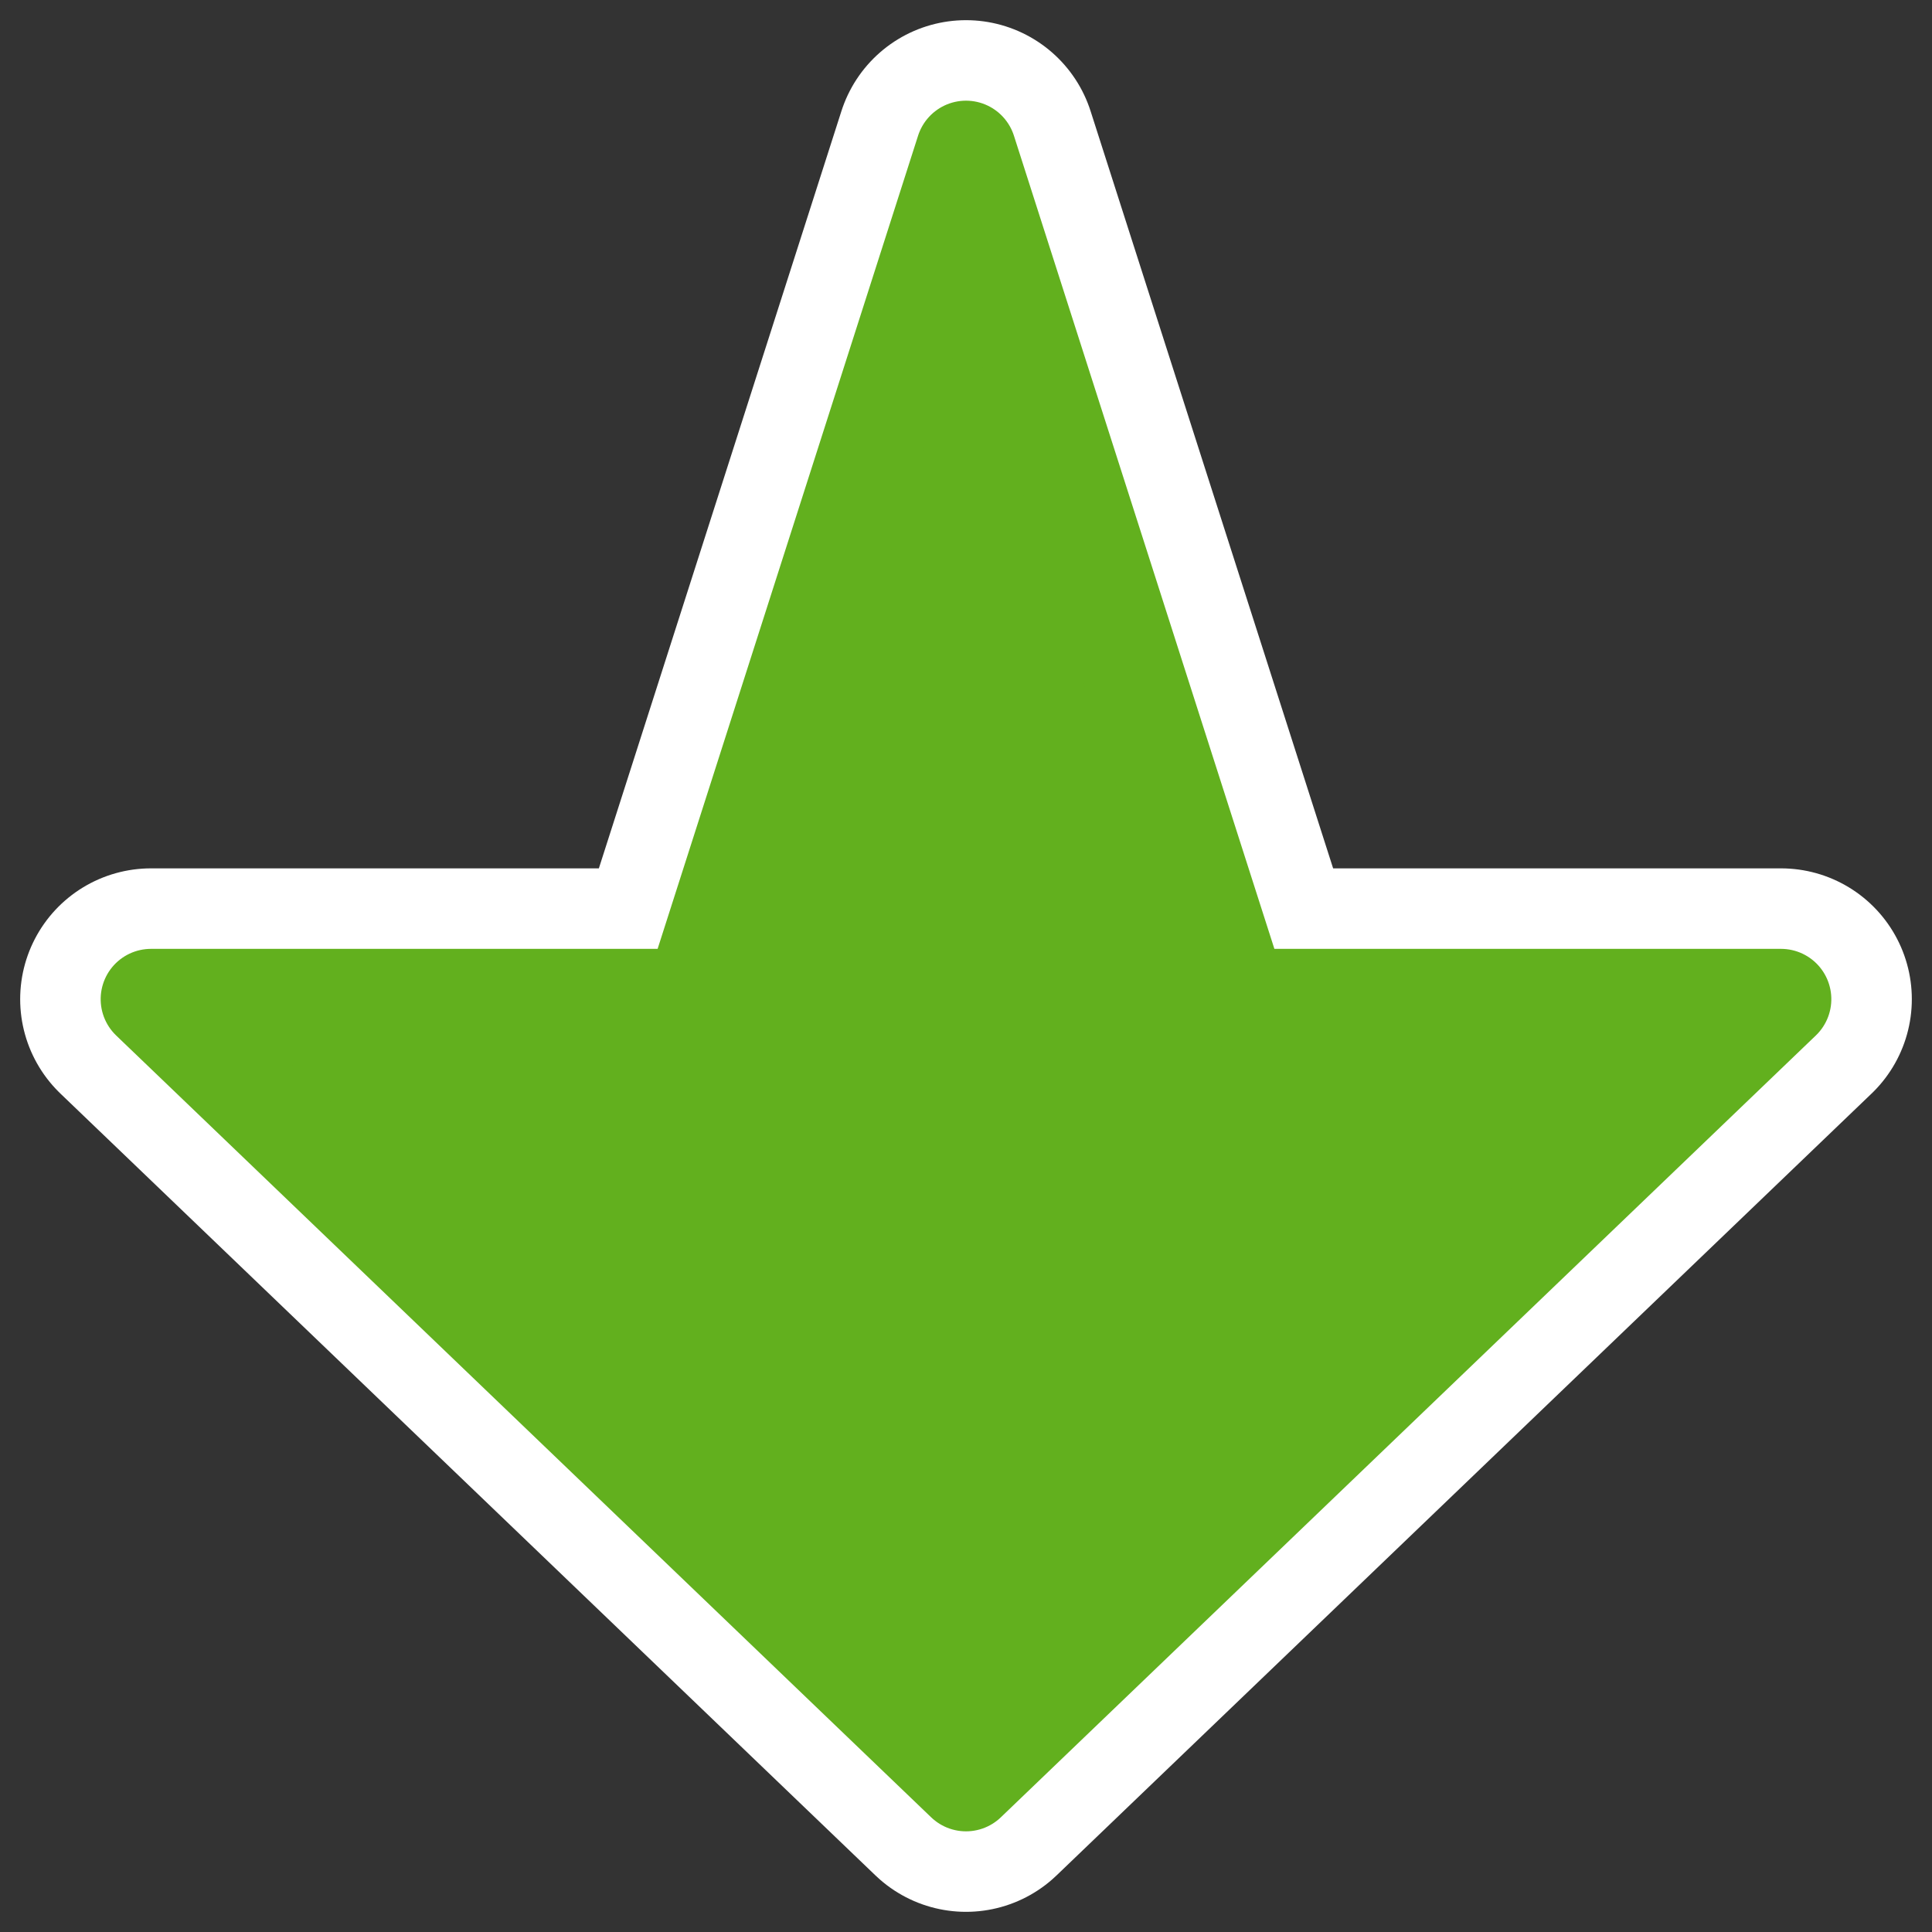
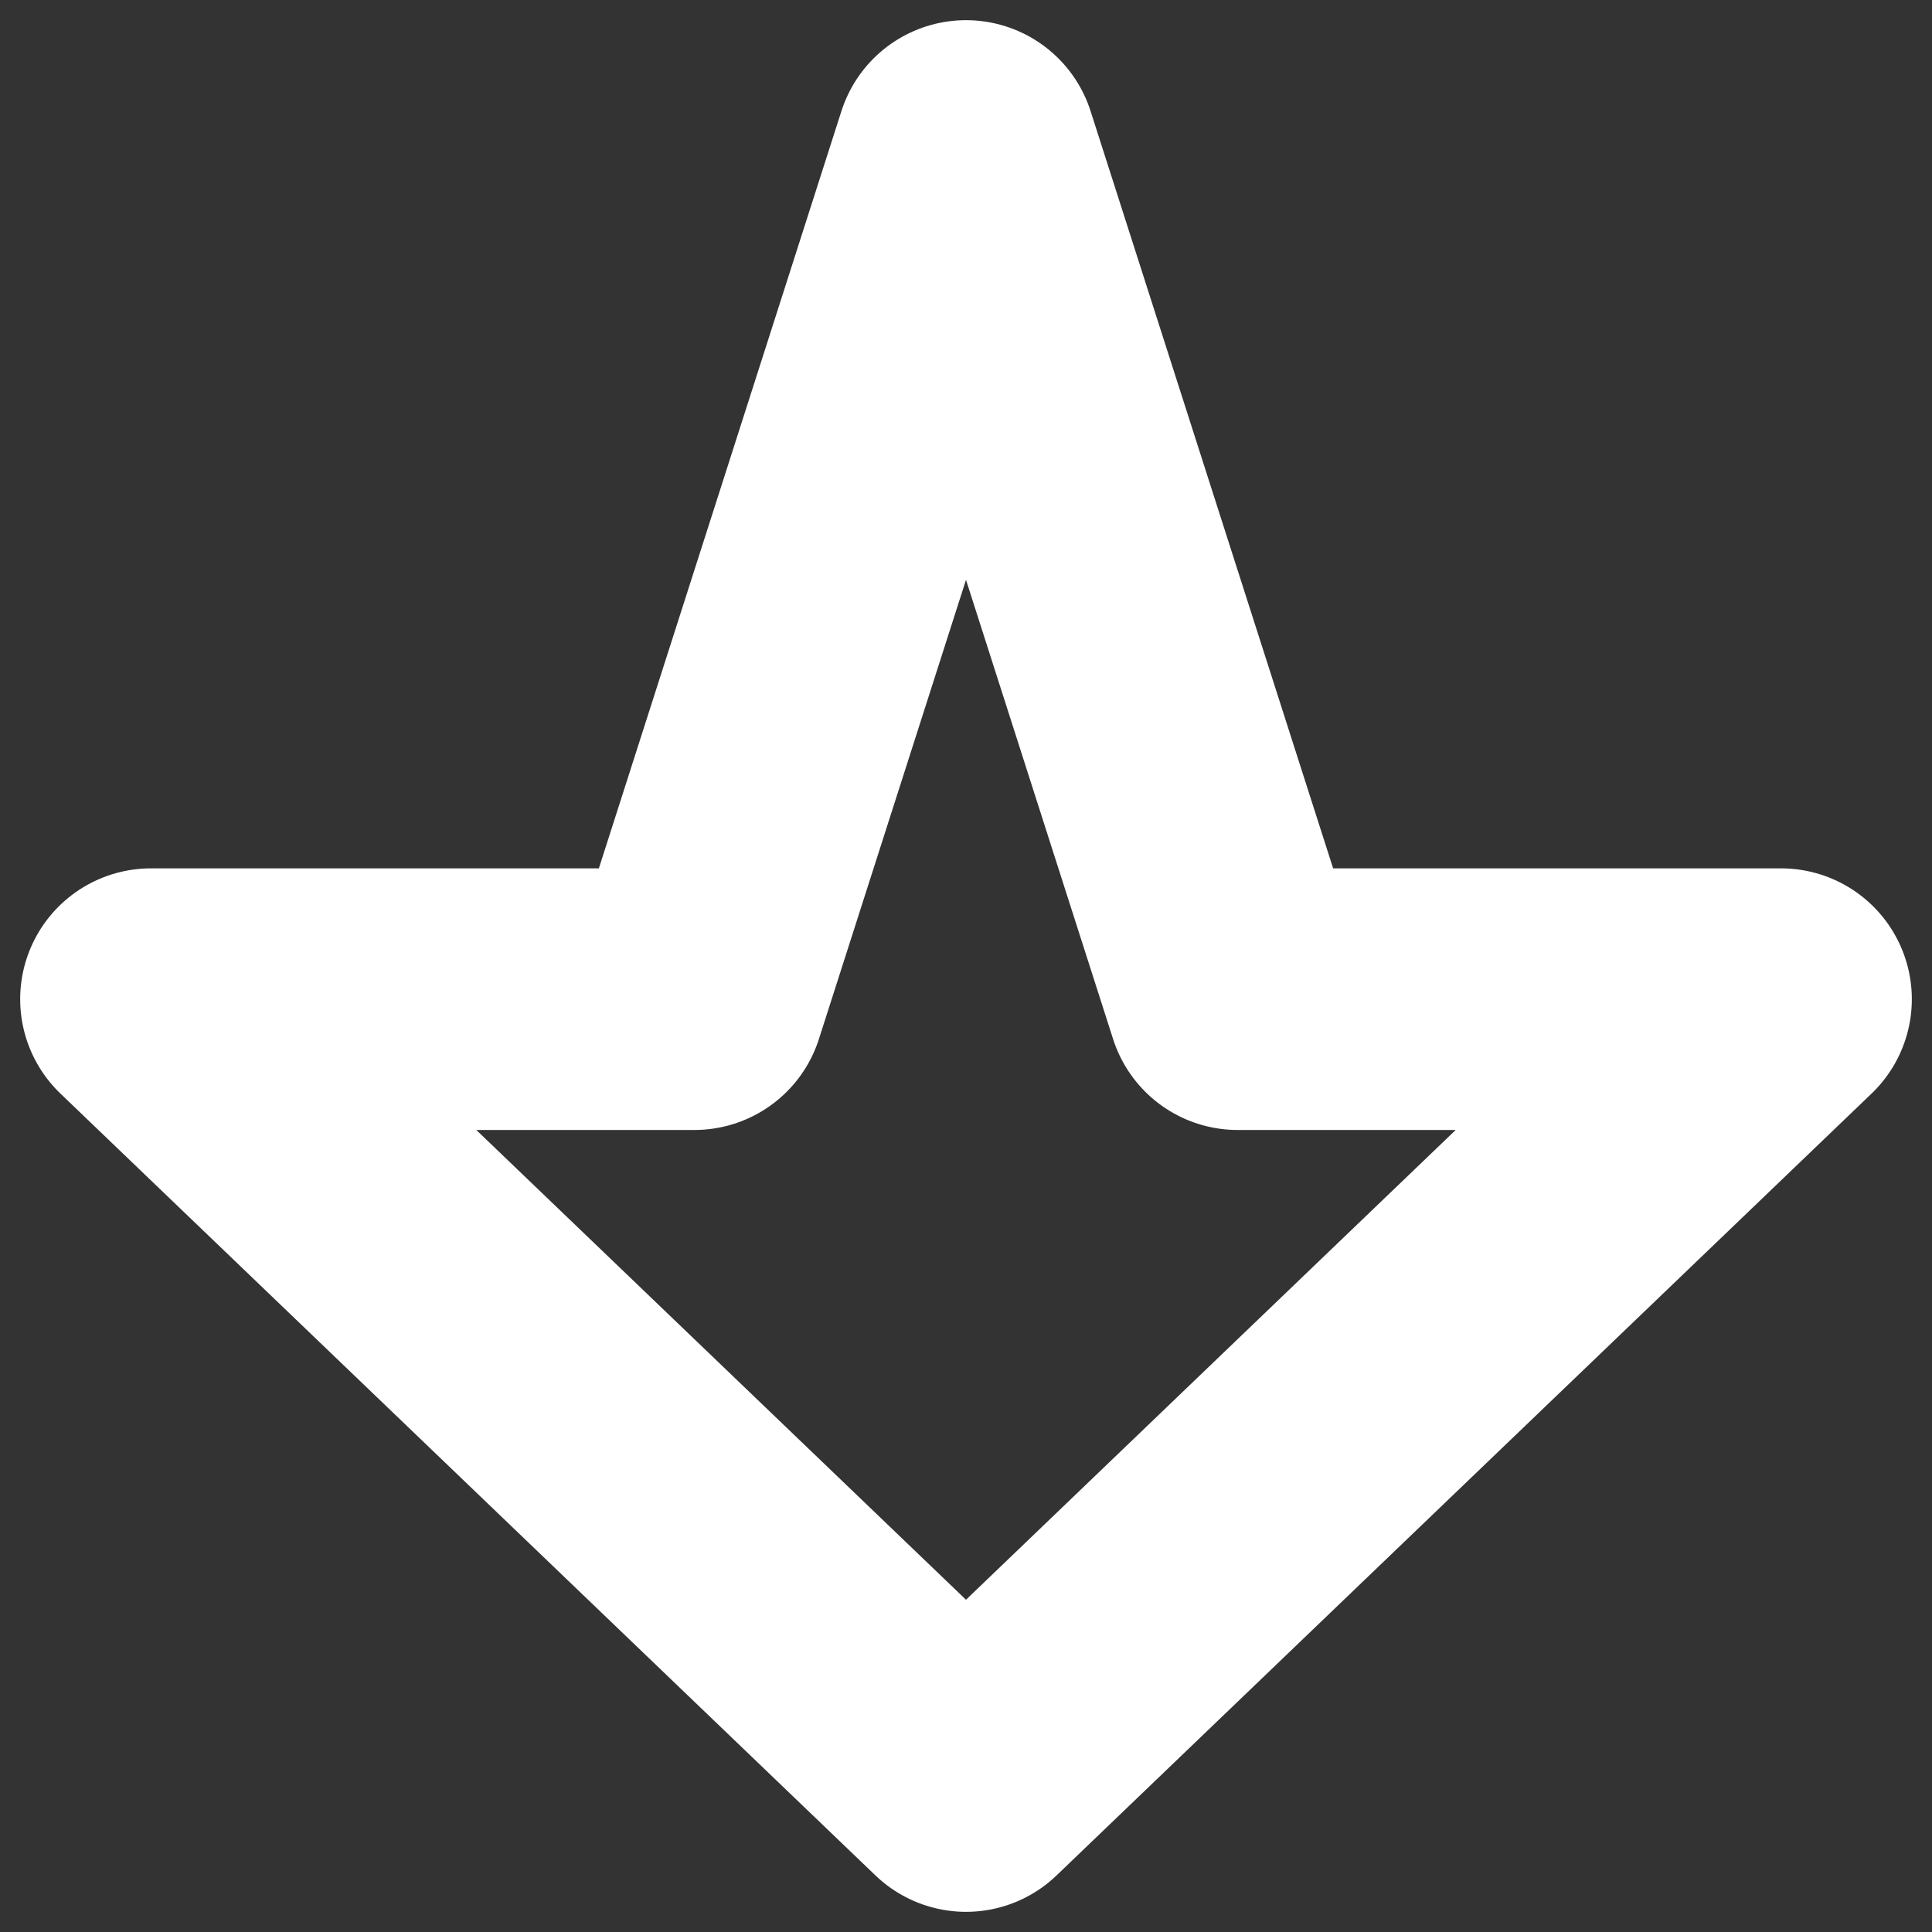
<svg xmlns="http://www.w3.org/2000/svg" xmlns:ns1="http://inkscape.sourceforge.net/DTD/sodipodi-0.dtd" _SVGFile__filename="oldscale/actions/goto.svg" ns1:version="0.32" version="1.0" viewBox="0 0 60 60">
  <rect x="0" y="0" width="60" height="60" fill="#333333" stroke="none" />
  <ns1:namedview bordercolor="#666666" borderopacity="1.0" pagecolor="#ffffff" showguides="true" />
  <g transform="matrix(0 1 1 0 -7.3e-5 7e-5)" stroke-linecap="round" stroke-linejoin="round">
    <path d="m31.03 55.311 24.281-25.311-24.281-25.311v16.874l-26.341 8.437 26.341 8.437v16.874z" fill="none" stroke="#fff" stroke-width="8.125" ns1:nodetypes="ccccccc" />
-     <path d="m31.03 55.311 24.281-25.311-24.281-25.311v16.874l-26.341 8.437 26.341 8.437v16.874z" fill="#62b01e" fill-rule="evenodd" stroke="#62b01e" stroke-width="3.125" ns1:nodetypes="ccccccc" />
  </g>
</svg>